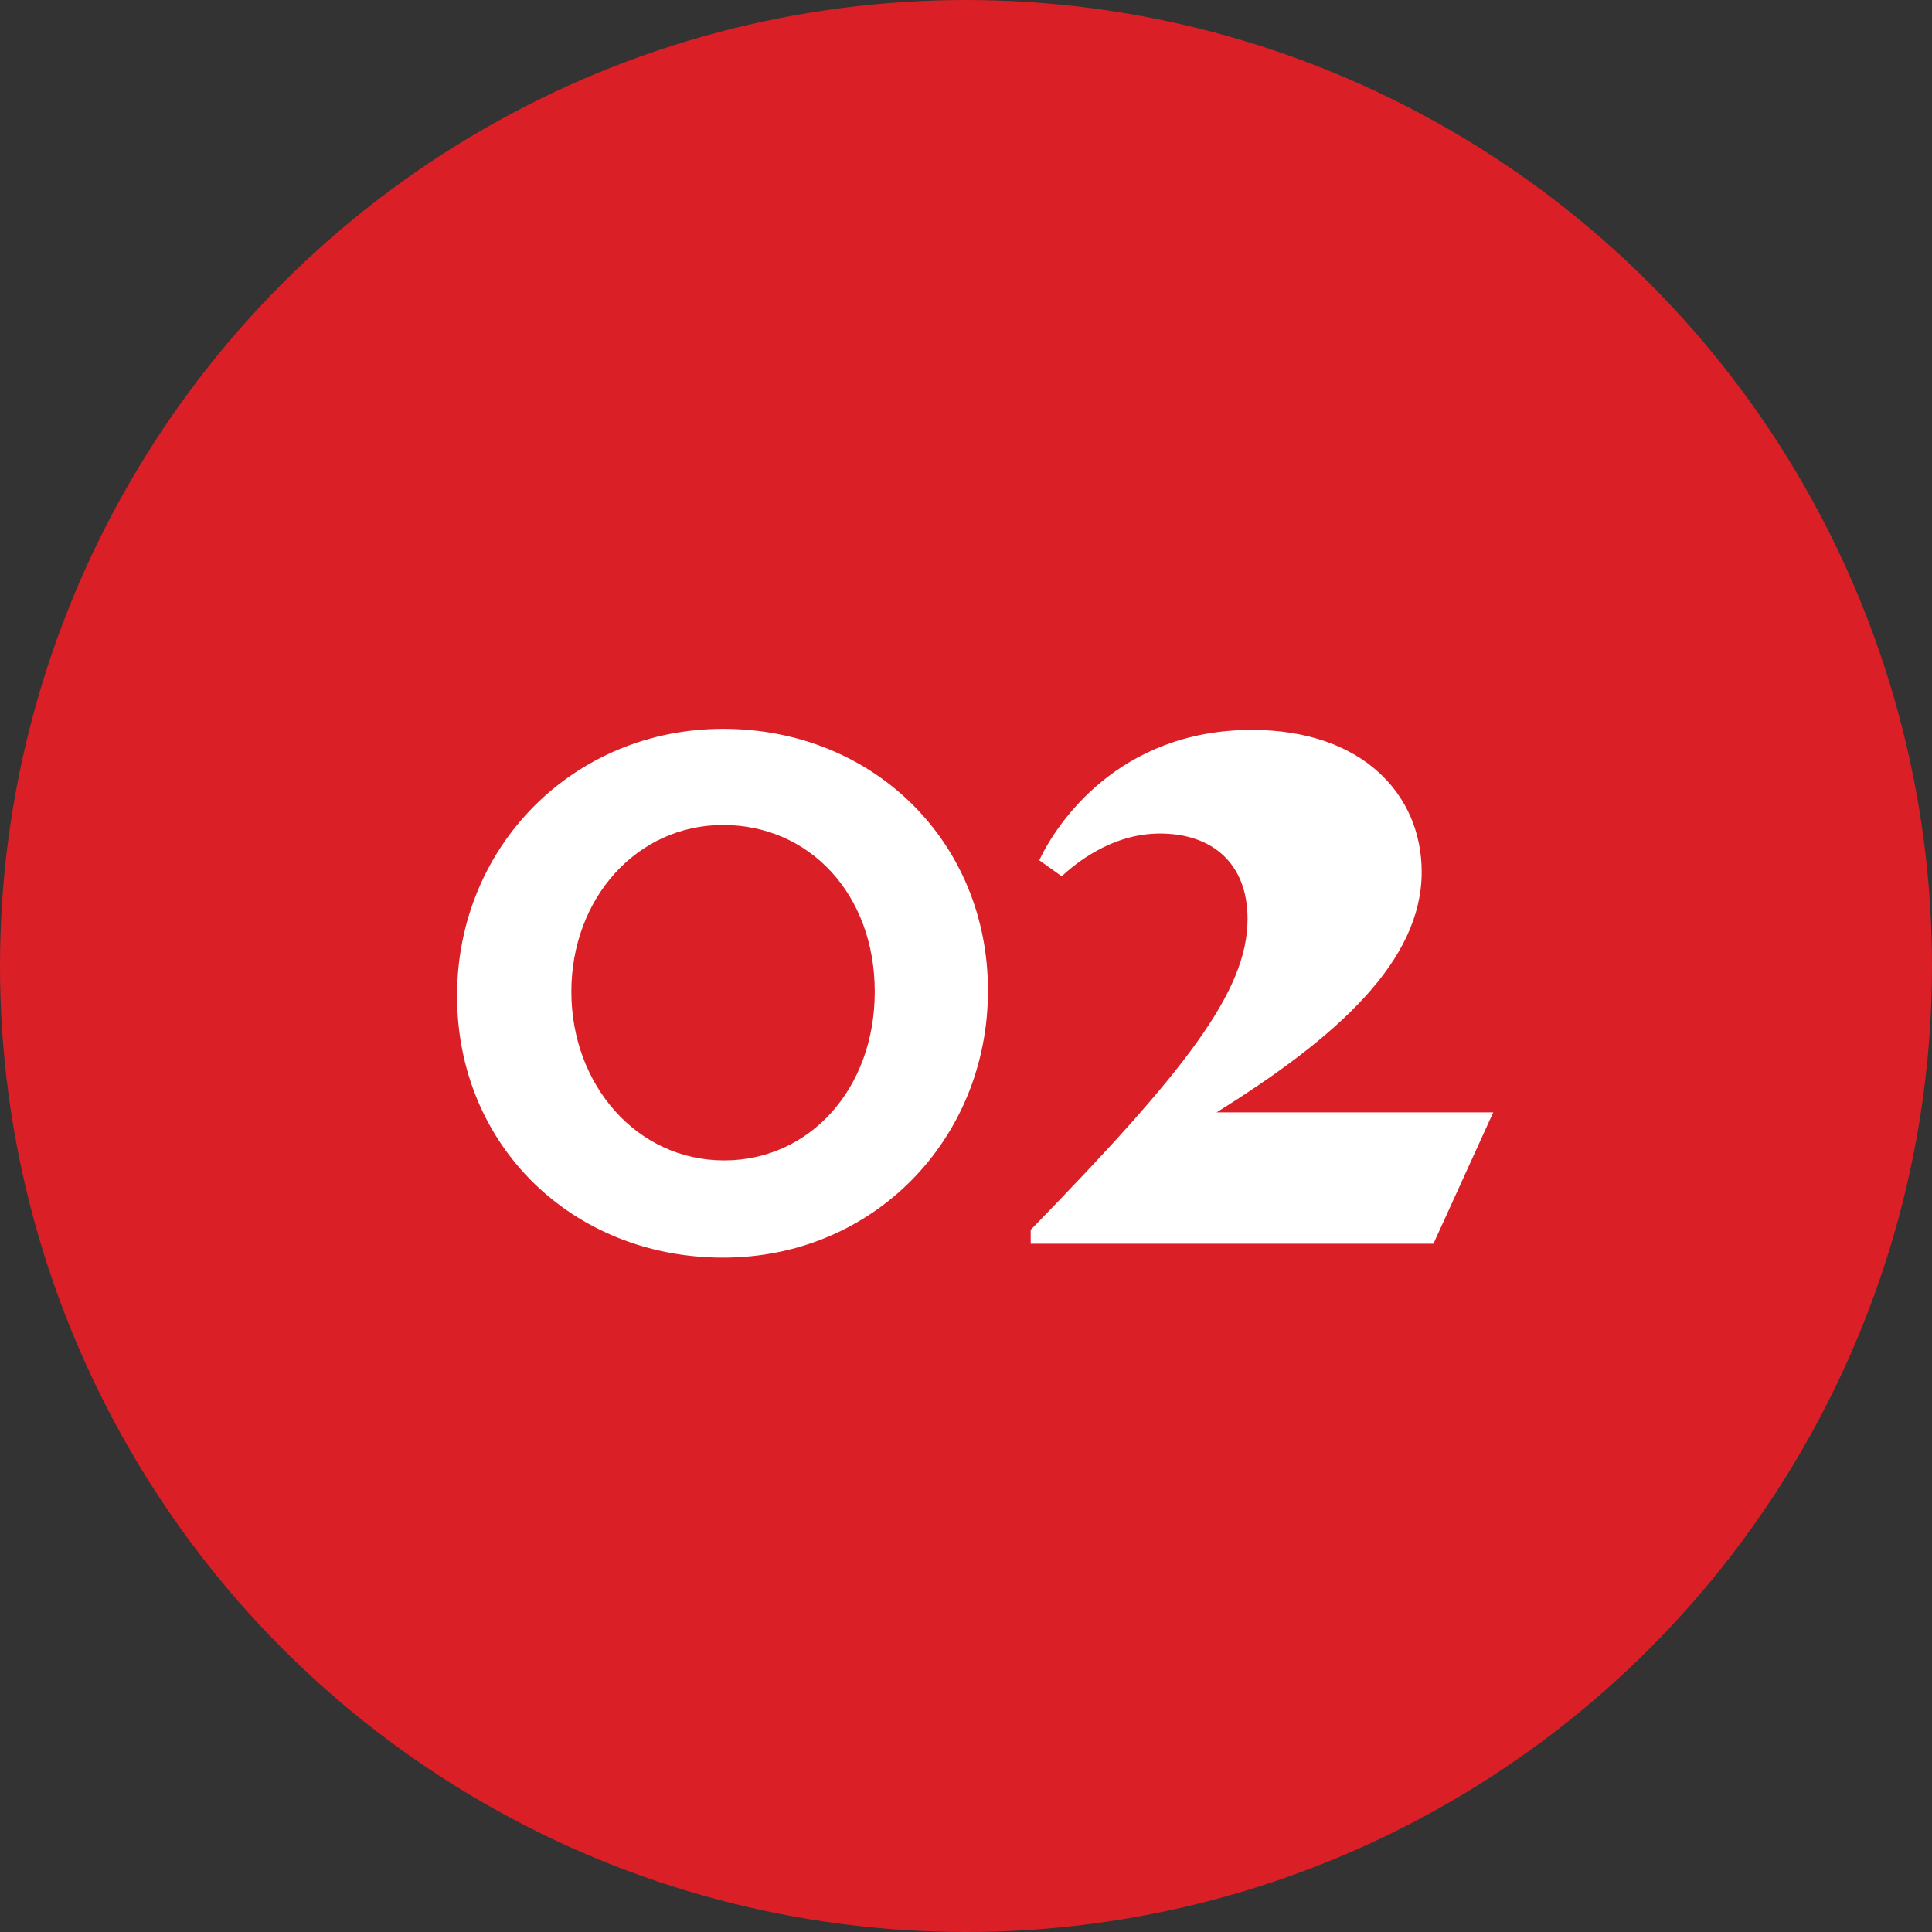
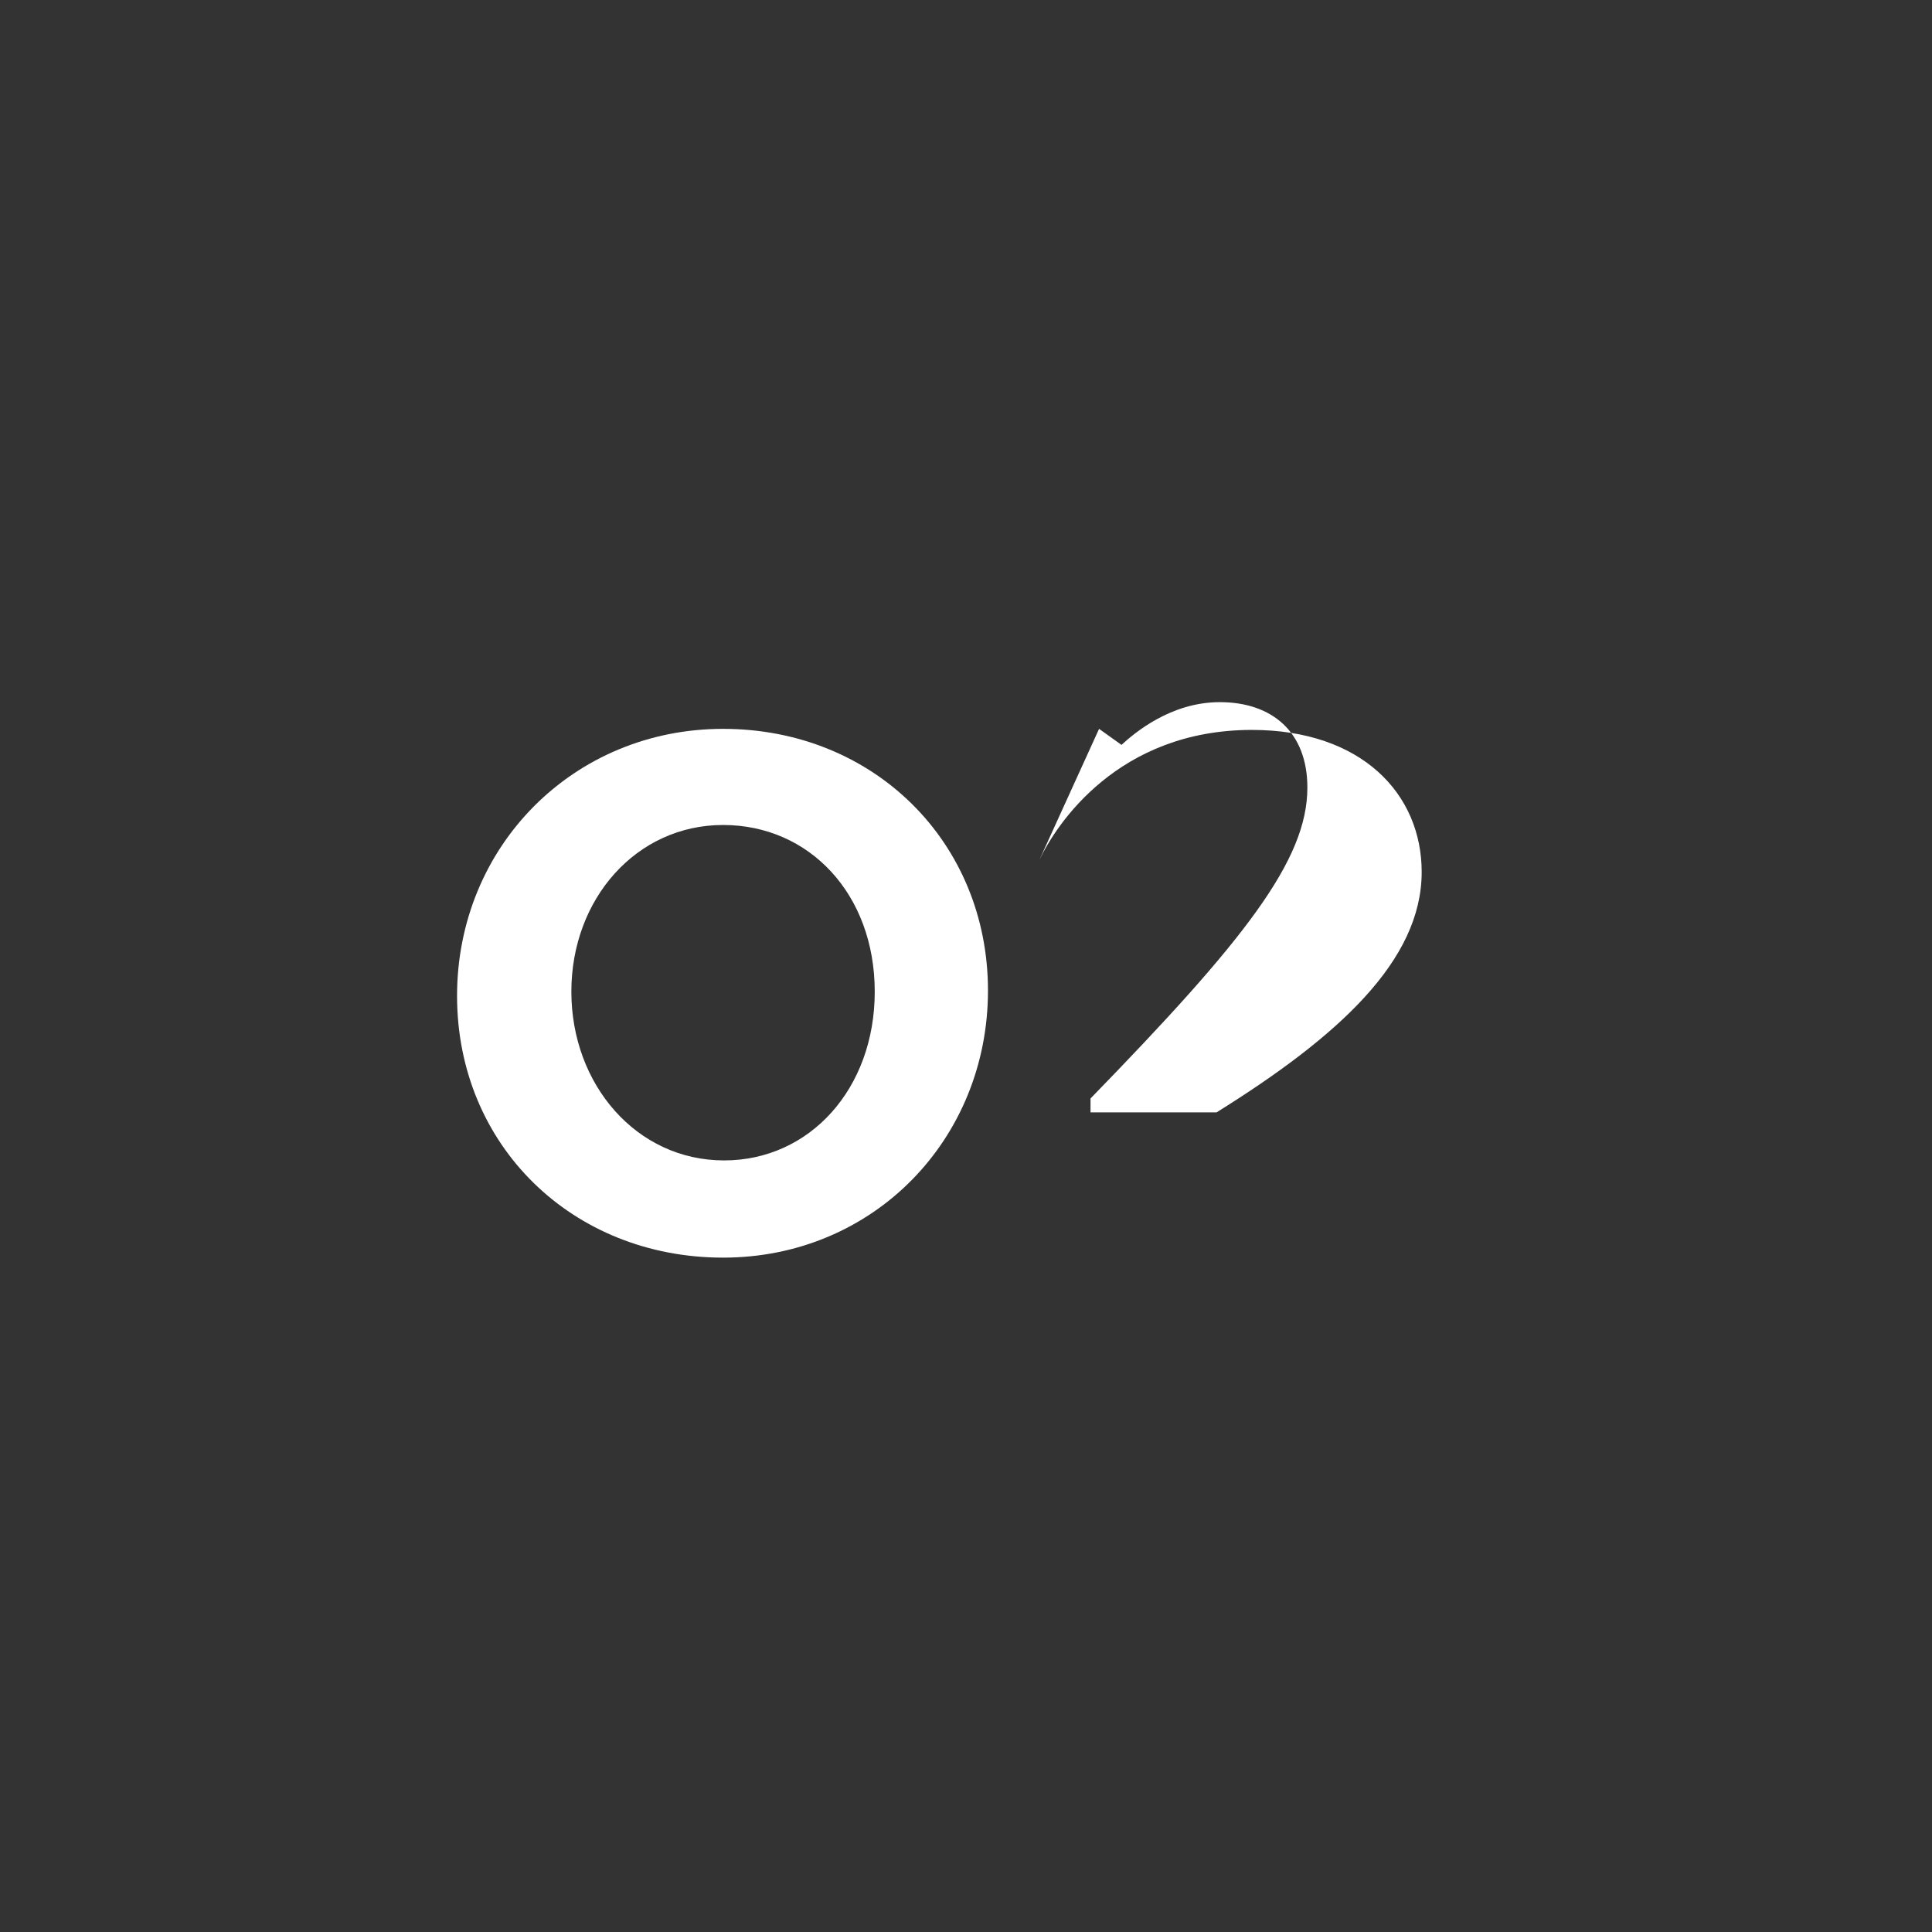
<svg xmlns="http://www.w3.org/2000/svg" id="Layer_168c94d2449496" viewBox="0 0 126.6 126.6" aria-hidden="true" width="126px" height="126px">
  <rect x="0" y="0" width="126.6" height="126.6" fill="#333333" stroke="none" />
  <defs>
    <linearGradient class="cerosgradient" data-cerosgradient="true" id="CerosGradient_ide53654915" gradientUnits="userSpaceOnUse" x1="50%" y1="100%" x2="50%" y2="0%">
      <stop offset="0%" stop-color="#d1d1d1" />
      <stop offset="100%" stop-color="#d1d1d1" />
    </linearGradient>
    <linearGradient />
    <style>
      .cls-1-68c94d2449496{
        isolation: isolate;
      }

      .cls-2-68c94d2449496{
        fill: #fff;
      }

      .cls-3-68c94d2449496{
        fill: #db1f26;
      }
    </style>
  </defs>
  <g id="Layer_1-268c94d2449496" data-name="Layer_1">
-     <circle class="cls-3-68c94d2449496" cx="63.3" cy="63.3" r="63.3" />
    <g class="cls-1-68c94d2449496">
      <g class="cls-1-68c94d2449496">
        <g class="cls-1-68c94d2449496">
          <path class="cls-2-68c94d2449496" d="M47.38,47.76c9.87,0,17.36,7.42,17.36,17.15s-7.49,17.5-17.36,17.5-17.43-7.35-17.43-17.15,7.63-17.5,17.43-17.5ZM47.45,76.04c5.6,0,9.87-4.69,9.87-11.06s-4.27-10.92-9.94-10.92-9.94,4.83-9.94,10.92,4.27,11.06,10.01,11.06Z" />
-           <path class="cls-2-68c94d2449496" d="M68.1,56.37c1.12-2.38,5.18-8.54,13.93-8.54,7.21,0,11.13,4.2,11.13,9.31,0,5.81-5.46,10.78-13.44,15.75h18.13l-3.92,8.61h-26.39v-.91c10.08-10.36,14.21-15.61,14.21-20.37,0-3.64-2.31-5.6-5.74-5.6-3.22,0-5.6,2.03-6.44,2.8l-1.47-1.05Z" />
+           <path class="cls-2-68c94d2449496" d="M68.1,56.37c1.12-2.38,5.18-8.54,13.93-8.54,7.21,0,11.13,4.2,11.13,9.31,0,5.81-5.46,10.78-13.44,15.75h18.13h-26.39v-.91c10.08-10.36,14.21-15.61,14.21-20.37,0-3.64-2.31-5.6-5.74-5.6-3.22,0-5.6,2.03-6.44,2.8l-1.47-1.05Z" />
        </g>
      </g>
    </g>
  </g>
</svg>